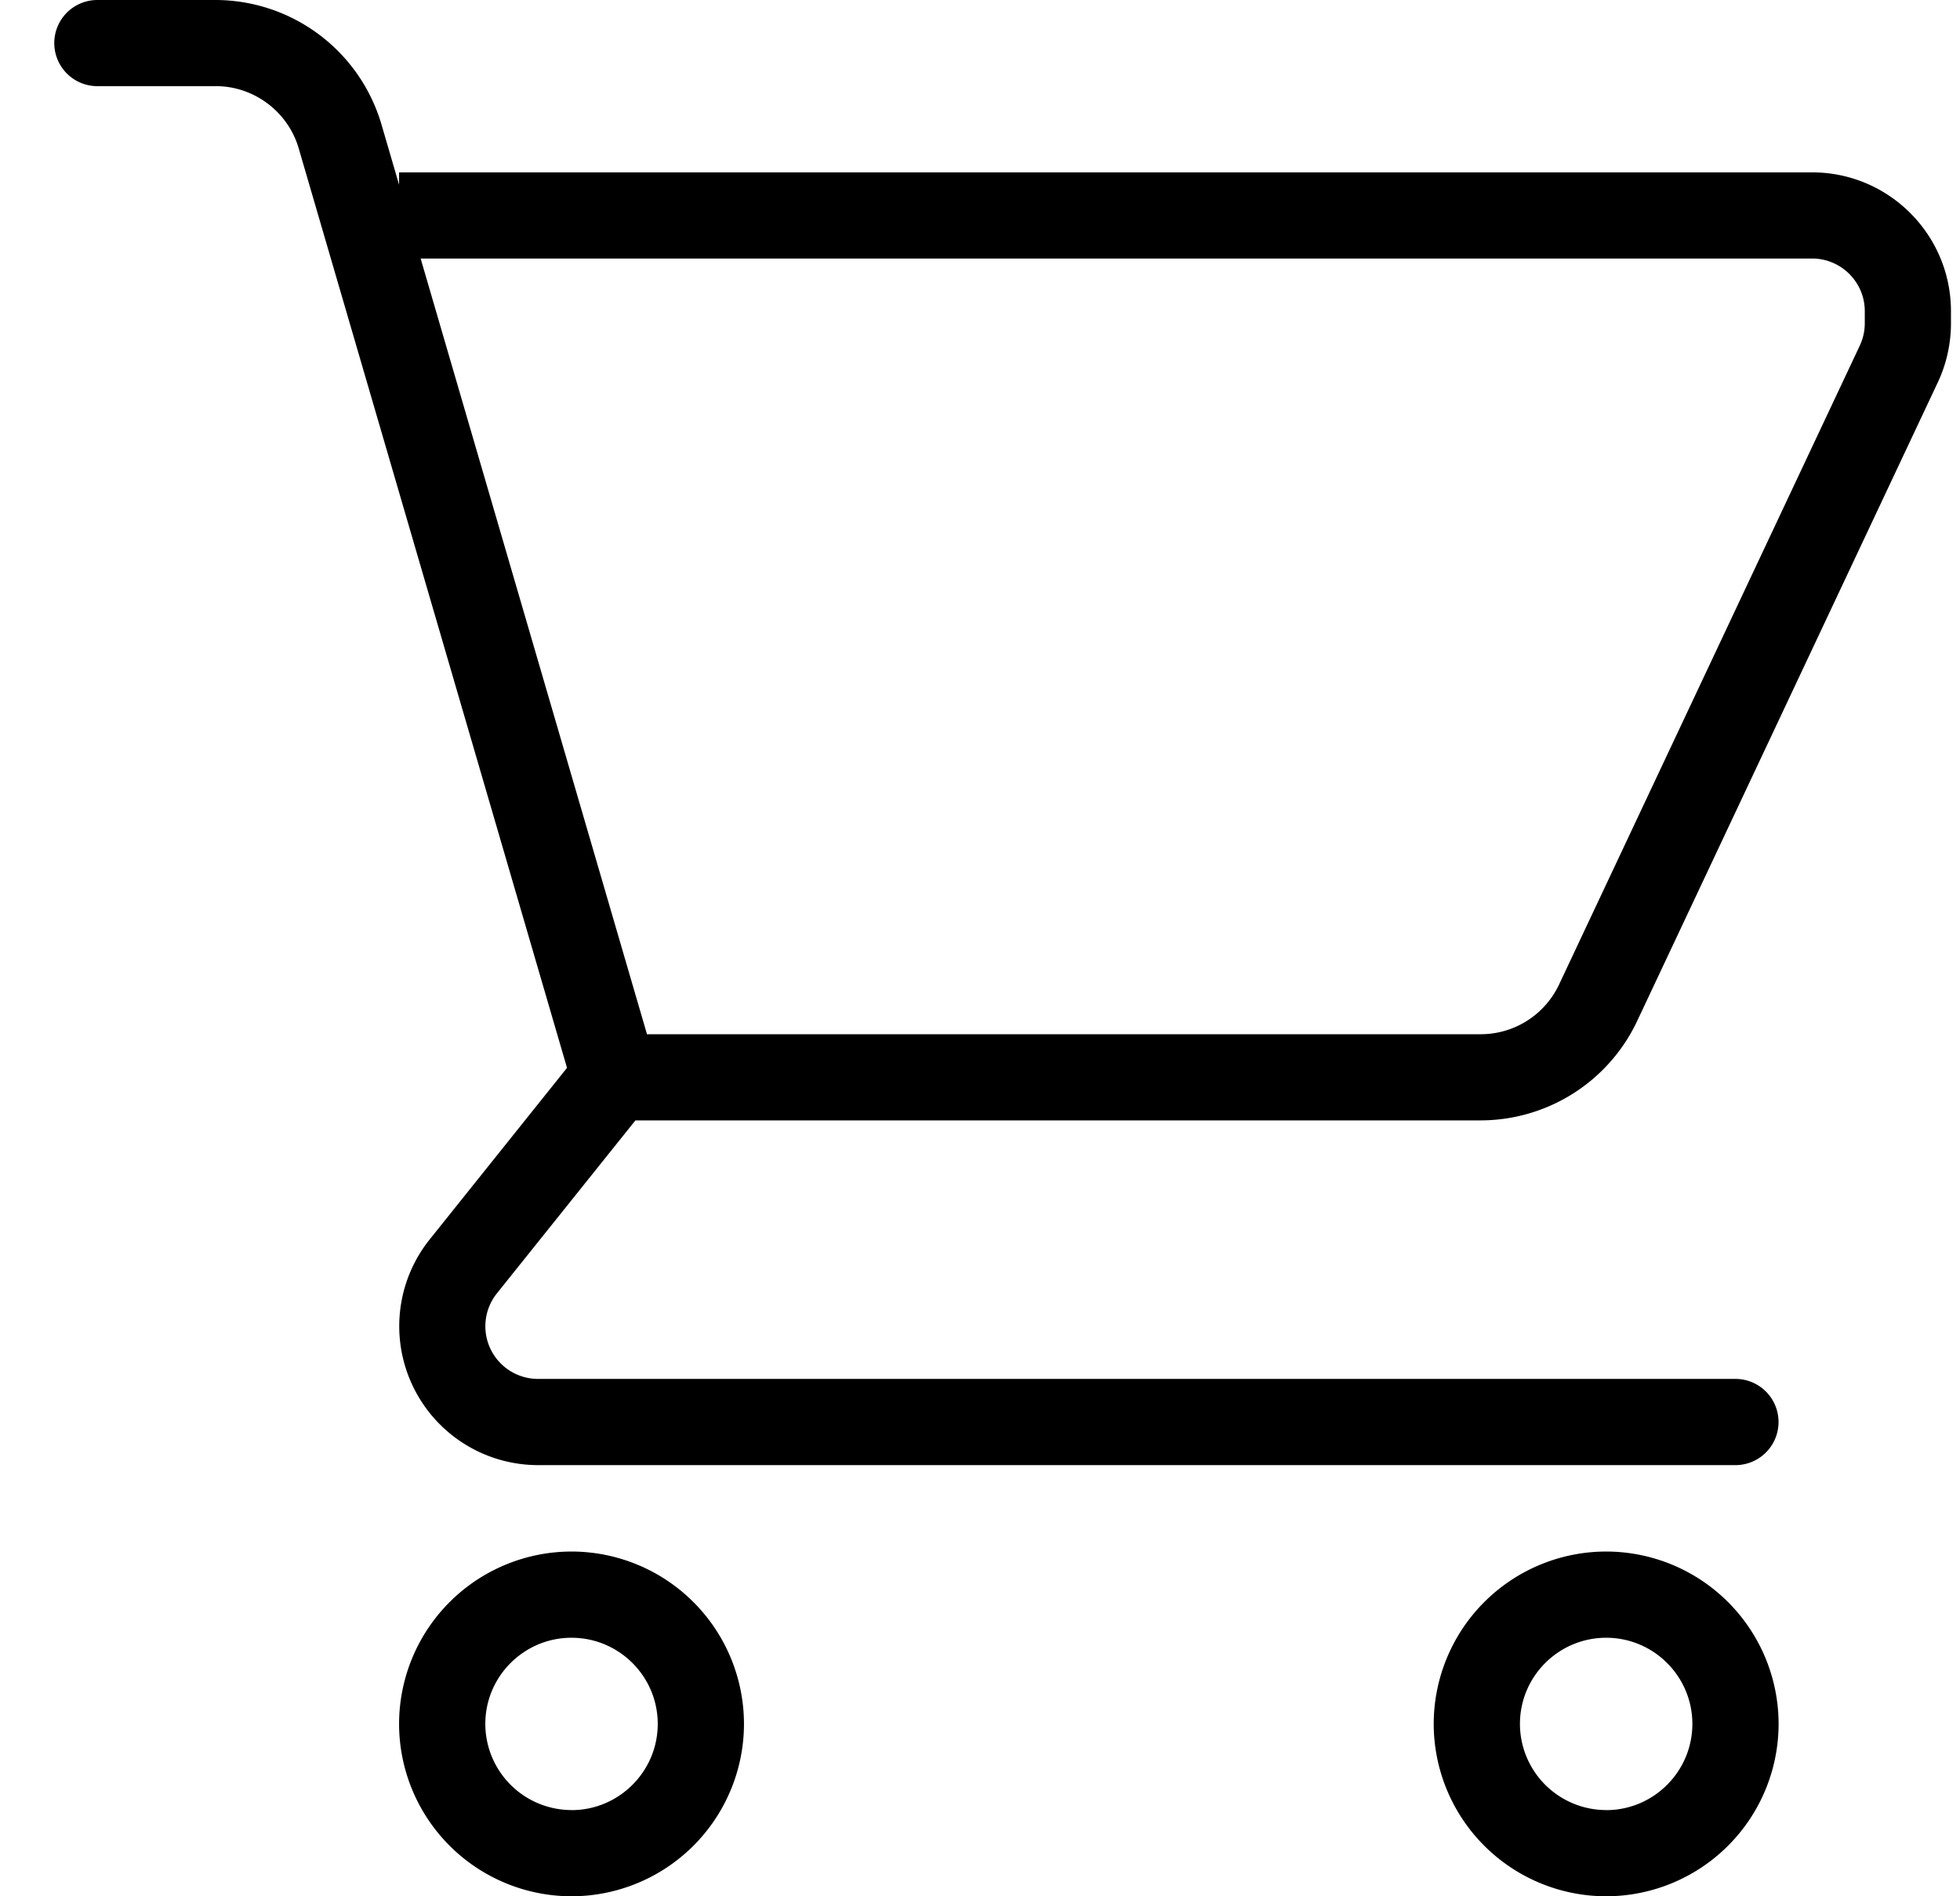
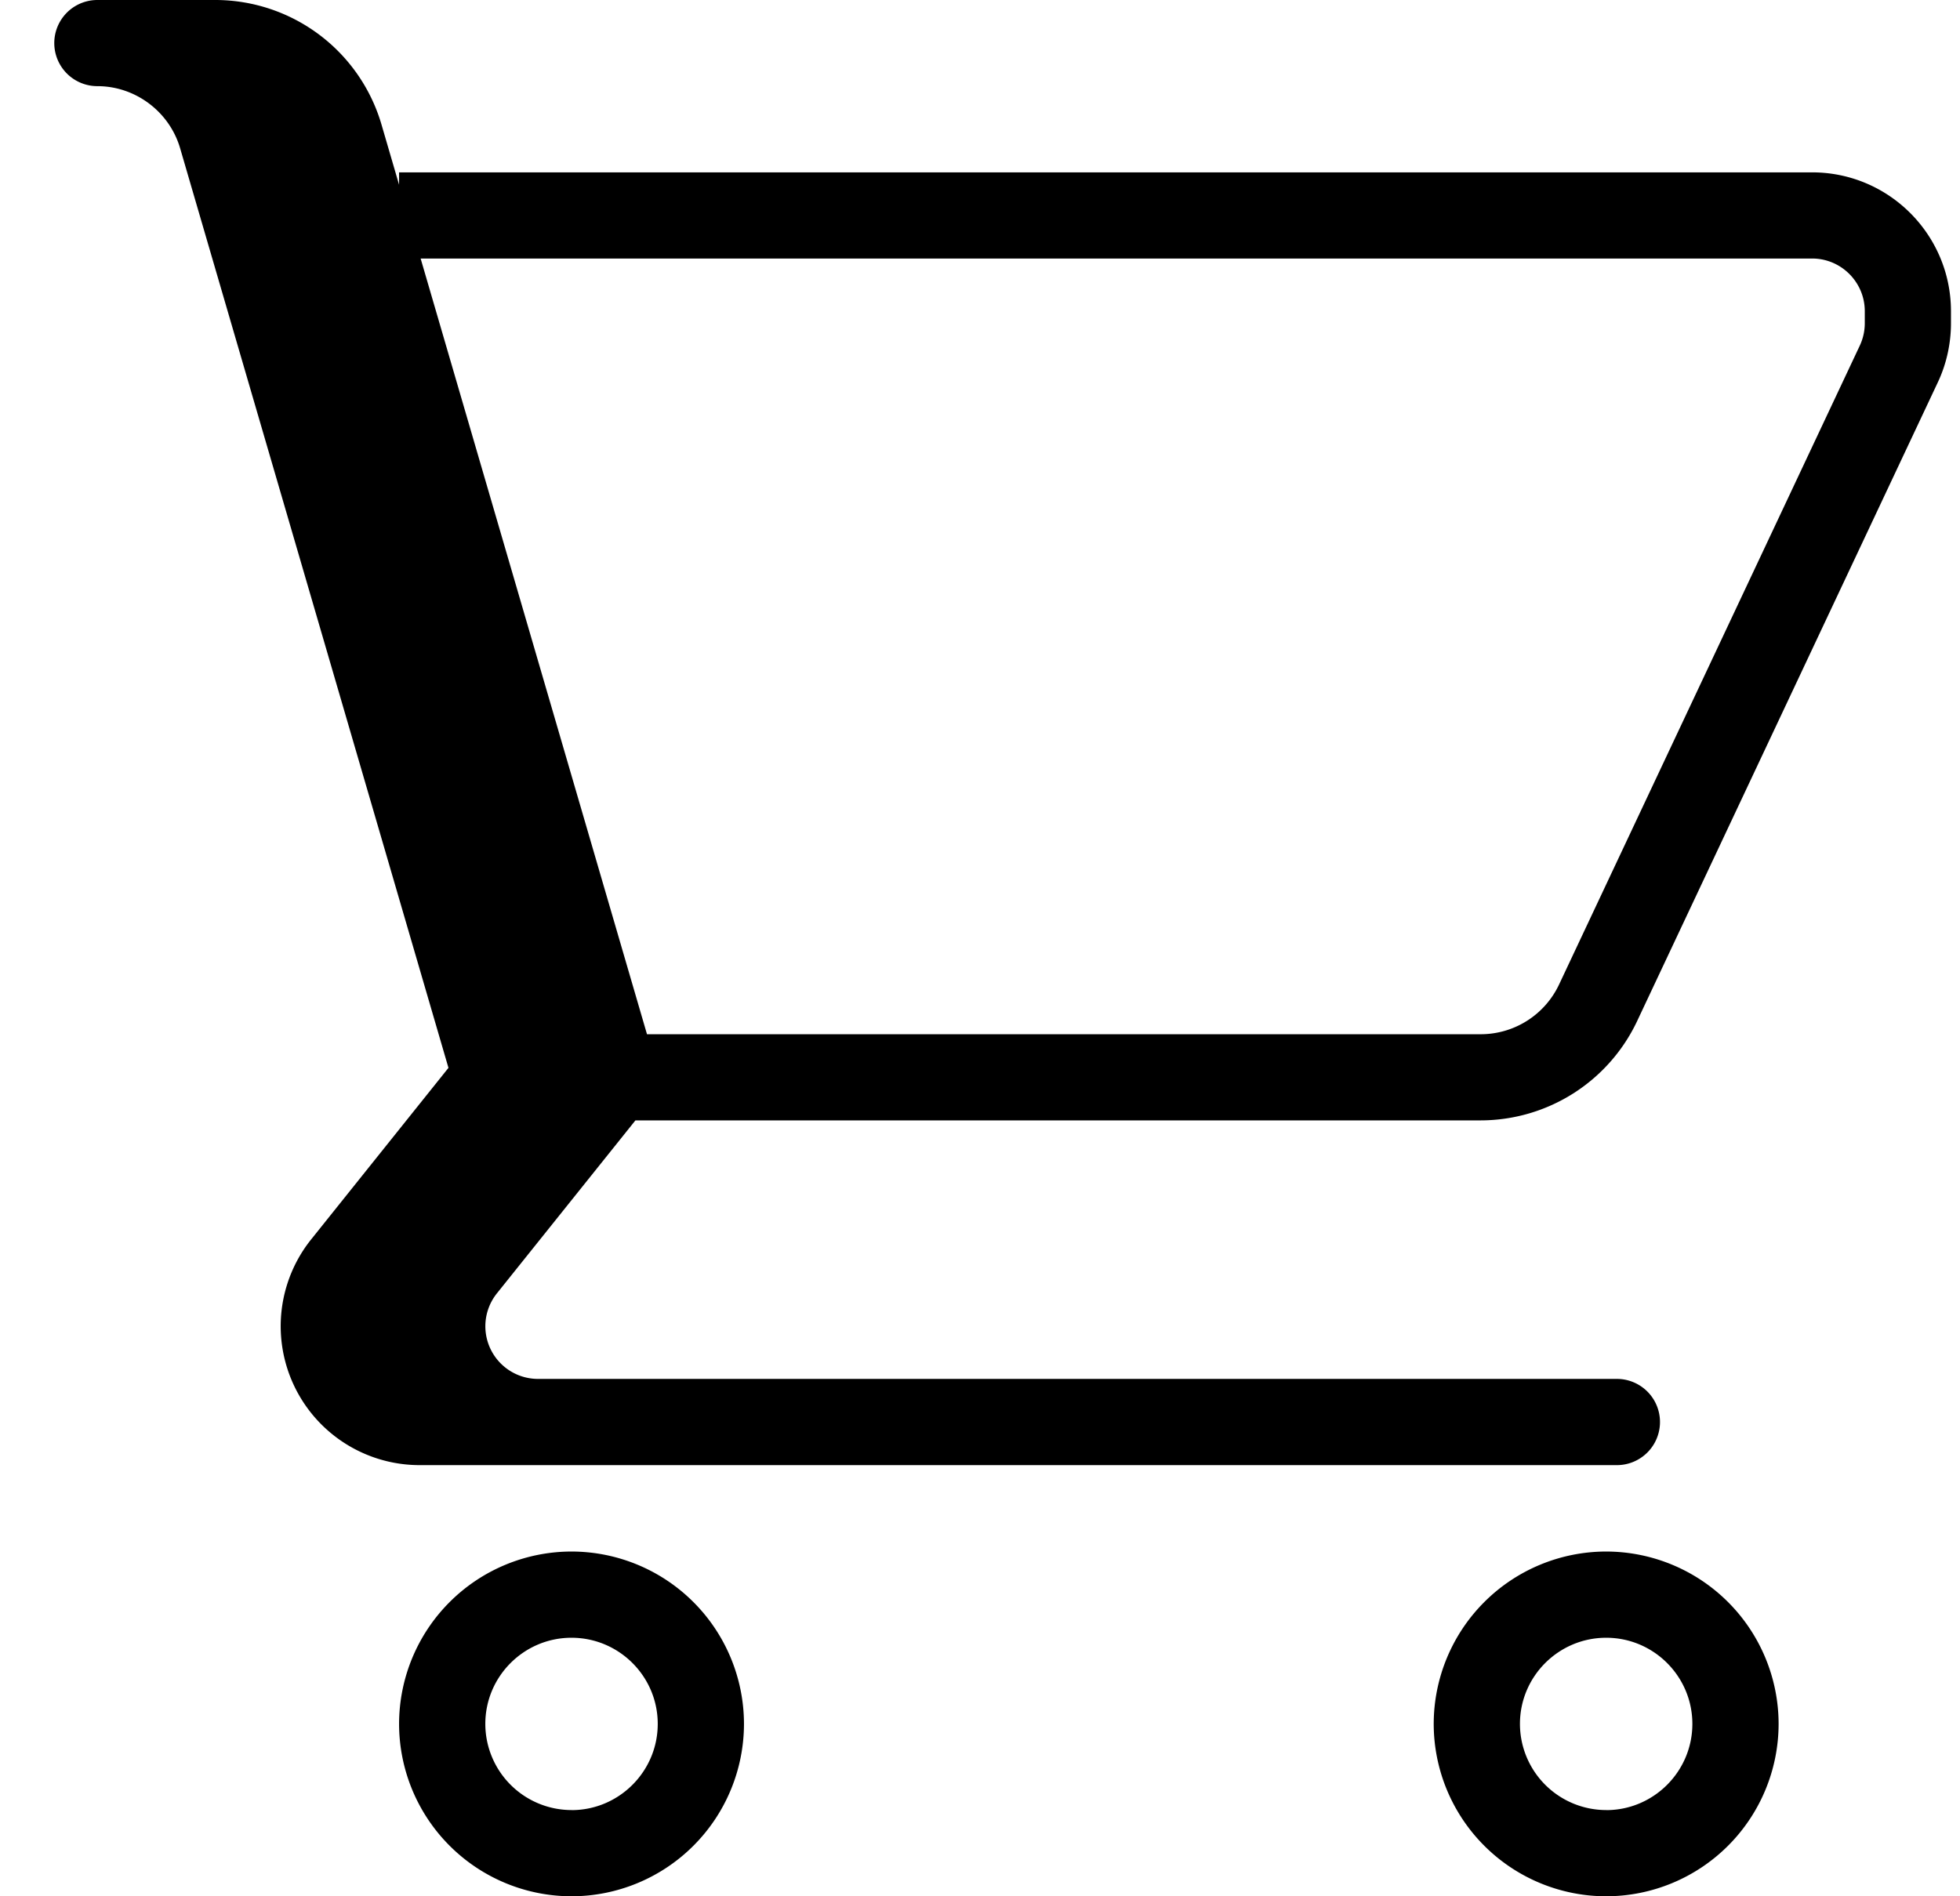
<svg xmlns="http://www.w3.org/2000/svg" width="31" height="30" fill="none">
-   <path d="M28.662 2.727H6.312v.196l-.28-.959A2.74 2.74 0 0 0 3.416 0H1.54a.681.681 0 1 0 0 1.363h1.875c.602 0 1.14.404 1.309.983l4.244 14.548-2.175 2.718a2.198 2.198 0 0 0 1.715 3.567h18.94a.681.681 0 1 0 0-1.364H8.508a.833.833 0 0 1-.65-1.352l2.192-2.738h13.373a2.74 2.74 0 0 0 2.468-1.566l4.758-10.11c.137-.29.208-.613.208-.933v-.193c0-1.211-.984-2.196-2.195-2.196Zm.832 2.389a.833.833 0 0 1-.08.354l-4.757 10.109a1.37 1.37 0 0 1-1.234.783h-13.19L6.653 4.09h22.009c.458 0 .832.374.832.833v.193ZM9.04 24.546a2.73 2.73 0 0 0-2.728 2.727A2.73 2.73 0 0 0 9.039 30a2.73 2.73 0 0 0 2.728-2.727 2.73 2.73 0 0 0-2.728-2.727Zm0 4.09a1.365 1.365 0 0 1-1.364-1.363c0-.752.612-1.363 1.363-1.363.752 0 1.364.611 1.364 1.363s-.612 1.364-1.364 1.364ZM25.404 24.546a2.73 2.73 0 0 0-2.728 2.727A2.73 2.73 0 0 0 25.404 30a2.73 2.73 0 0 0 2.727-2.727 2.73 2.73 0 0 0-2.727-2.727Zm0 4.09a1.365 1.365 0 0 1-1.364-1.363c0-.752.612-1.363 1.364-1.363.751 0 1.363.611 1.363 1.363s-.612 1.364-1.363 1.364Z" fill="currentColor" />
+   <path d="M28.662 2.727H6.312v.196l-.28-.959A2.74 2.74 0 0 0 3.416 0H1.54a.681.681 0 1 0 0 1.363c.602 0 1.14.404 1.309.983l4.244 14.548-2.175 2.718a2.198 2.198 0 0 0 1.715 3.567h18.94a.681.681 0 1 0 0-1.364H8.508a.833.833 0 0 1-.65-1.352l2.192-2.738h13.373a2.74 2.74 0 0 0 2.468-1.566l4.758-10.11c.137-.29.208-.613.208-.933v-.193c0-1.211-.984-2.196-2.195-2.196Zm.832 2.389a.833.833 0 0 1-.08.354l-4.757 10.109a1.37 1.37 0 0 1-1.234.783h-13.19L6.653 4.09h22.009c.458 0 .832.374.832.833v.193ZM9.04 24.546a2.73 2.73 0 0 0-2.728 2.727A2.73 2.73 0 0 0 9.039 30a2.73 2.73 0 0 0 2.728-2.727 2.73 2.73 0 0 0-2.728-2.727Zm0 4.09a1.365 1.365 0 0 1-1.364-1.363c0-.752.612-1.363 1.363-1.363.752 0 1.364.611 1.364 1.363s-.612 1.364-1.364 1.364ZM25.404 24.546a2.73 2.73 0 0 0-2.728 2.727A2.73 2.73 0 0 0 25.404 30a2.73 2.73 0 0 0 2.727-2.727 2.73 2.73 0 0 0-2.727-2.727Zm0 4.09a1.365 1.365 0 0 1-1.364-1.363c0-.752.612-1.363 1.364-1.363.751 0 1.363.611 1.363 1.363s-.612 1.364-1.363 1.364Z" fill="currentColor" />
</svg>